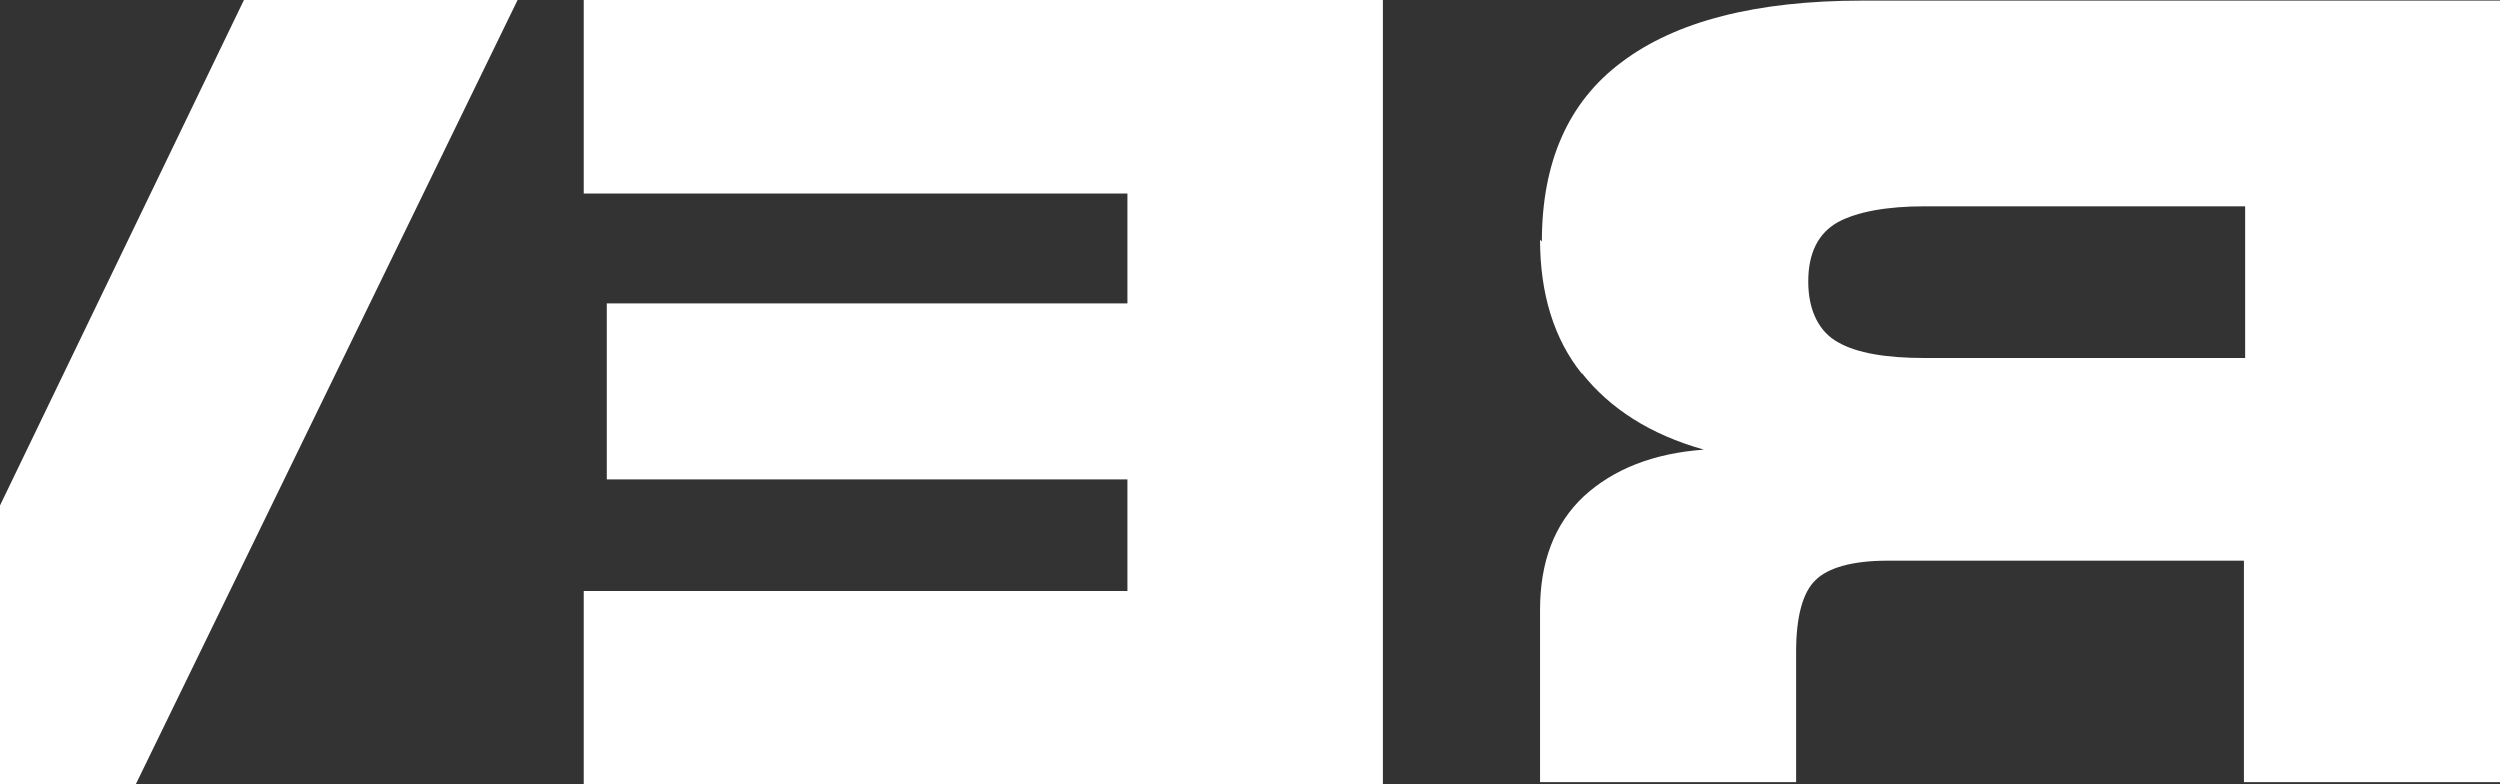
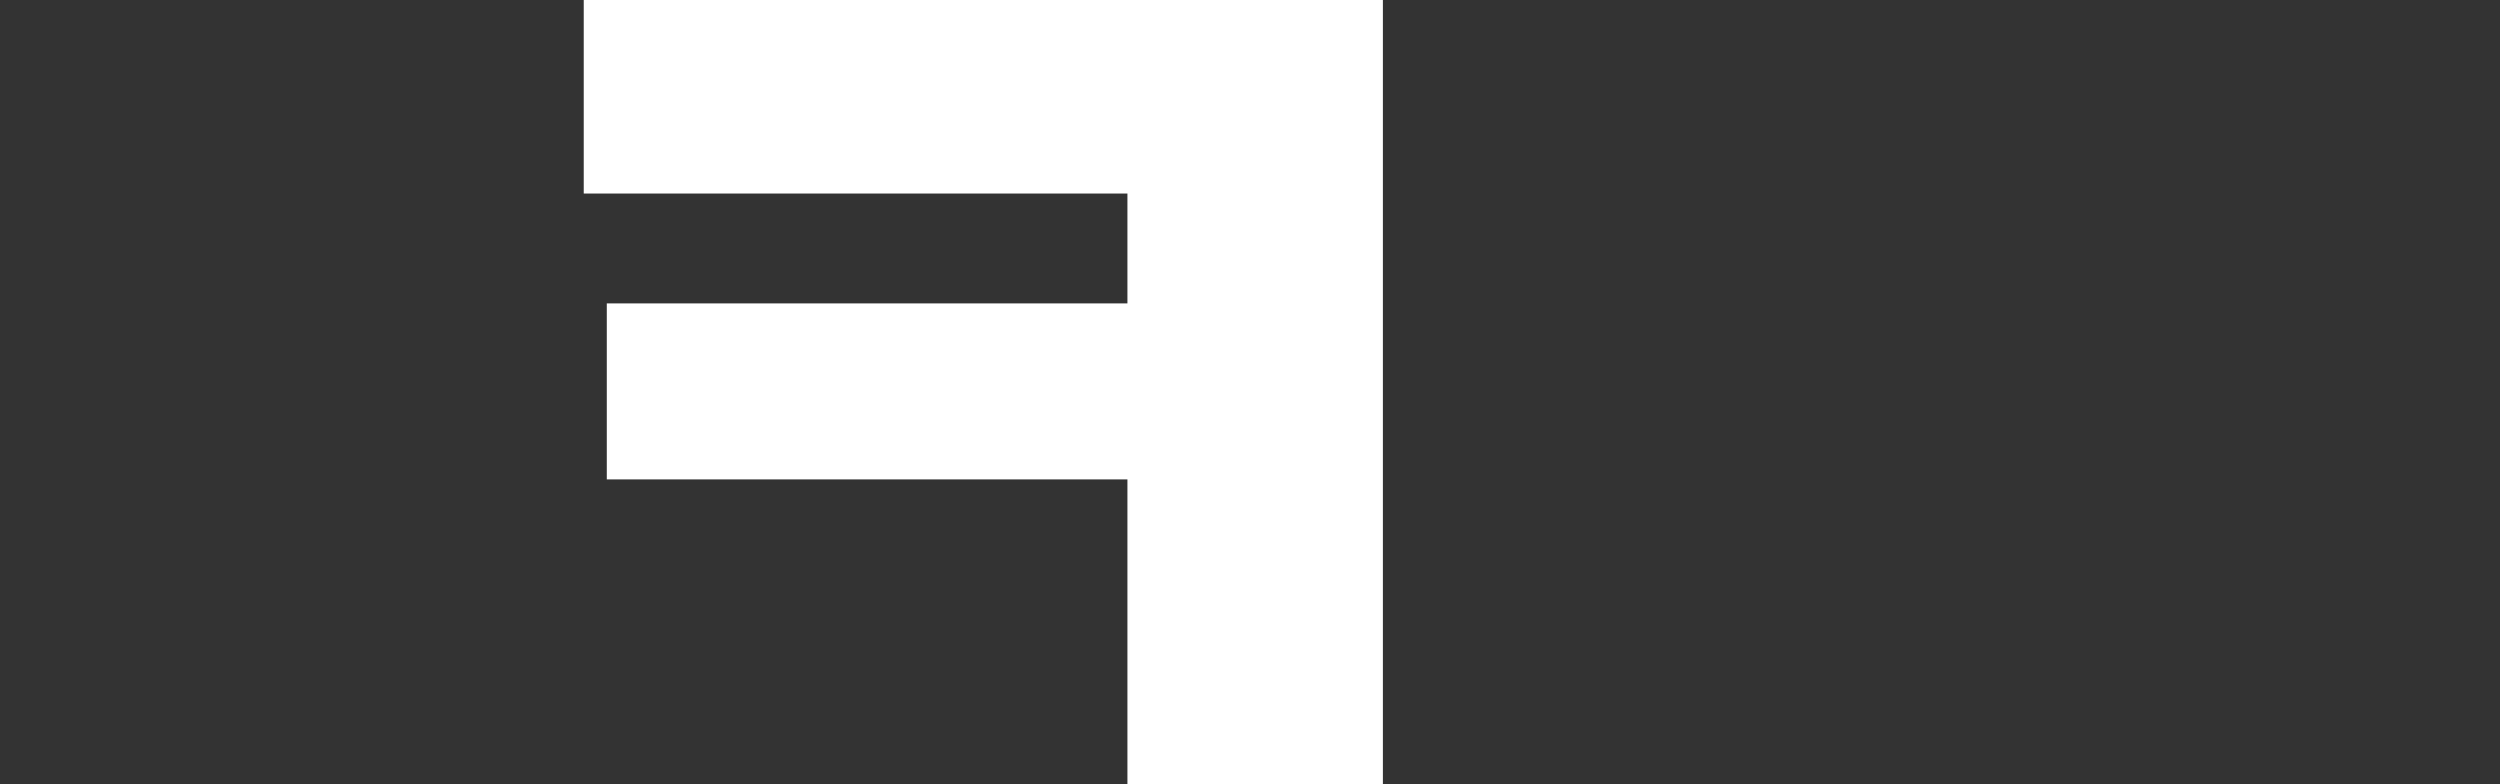
<svg xmlns="http://www.w3.org/2000/svg" id="Layer_2" version="1.1" viewBox="0 0 412 129.2">
  <rect x="0" y="0" width="412" height="129.2" fill="#333333" stroke="none" />
  <defs>
    <style> .st0 { fill: #fff; } </style>
  </defs>
  <g id="Layer_1-2">
    <g>
-       <path class="st0" d="M260.7,61.5h0c4.6,5.8,11.2,10.1,20.1,12.6-8.3.6-14.9,3.2-19.8,7.7-4.9,4.6-7.2,10.9-7.2,18.7v28.4s42.2,0,42.2,0v-21.5c0-5.8,1.1-9.8,3.2-11.8,2-2,6-3.2,11.8-3.2h58.8v36.5s42.2,0,42.2,0V.1s-105.1,0-105.1,0c-17.5,0-30.7,3.4-39.6,10.1-8.9,6.6-13.2,16.6-13.2,29.6l-.3-.3c0,8.9,2.3,16.4,6.9,22.1h0ZM302.9,56.4c-3.1-1.7-4.9-5.2-4.9-10s1.7-8,4.9-9.8c3.2-1.7,8-2.6,14.3-2.6h52.8v25h-52.8c-6.3,0-11.2-.8-14.3-2.6h0Z" />
-       <path class="st0" d="M227.9,129.2V0S96.2,0,96.2,0v31.9s89.6,0,89.6,0v18.1h-85.8s0,29,0,29h85.8v18.4h-89.6s0,31.9,0,31.9h131.8s0,0,0,0Z" />
-       <path class="st0" d="M0,83.3v45.9s22.4,0,22.4,0L85.3,0h-45.1S0,83.3,0,83.3h0Z" />
+       <path class="st0" d="M227.9,129.2V0S96.2,0,96.2,0v31.9s89.6,0,89.6,0v18.1h-85.8s0,29,0,29h85.8v18.4s0,31.9,0,31.9h131.8s0,0,0,0Z" />
    </g>
  </g>
</svg>